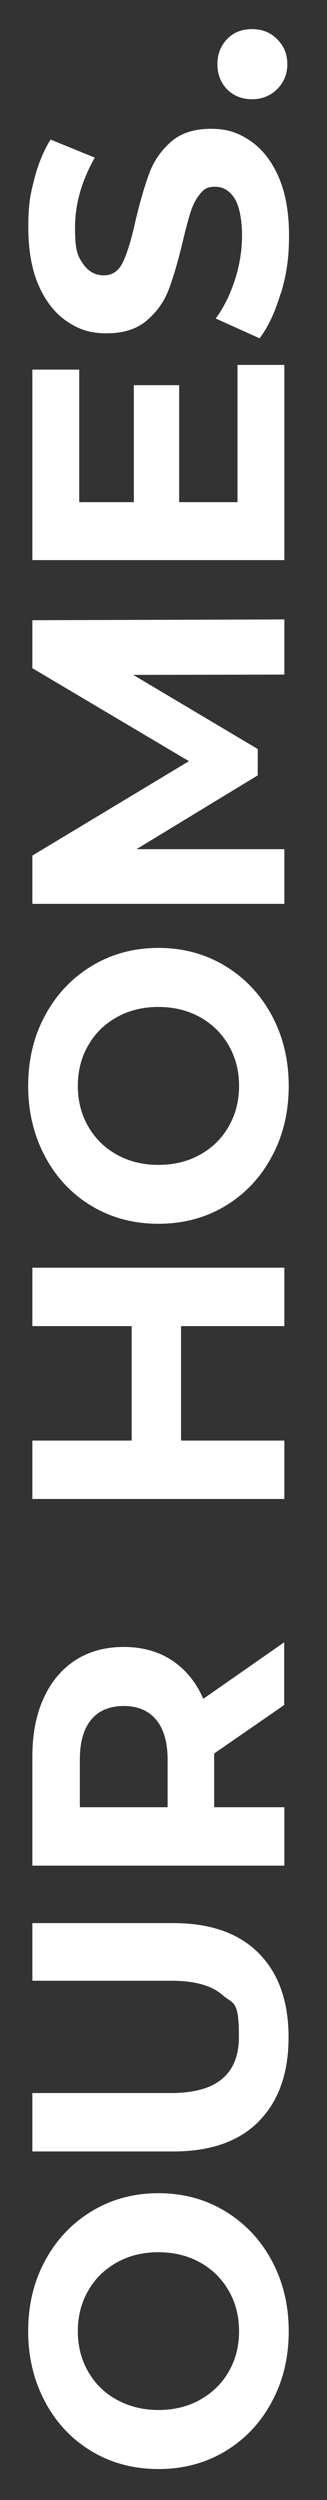
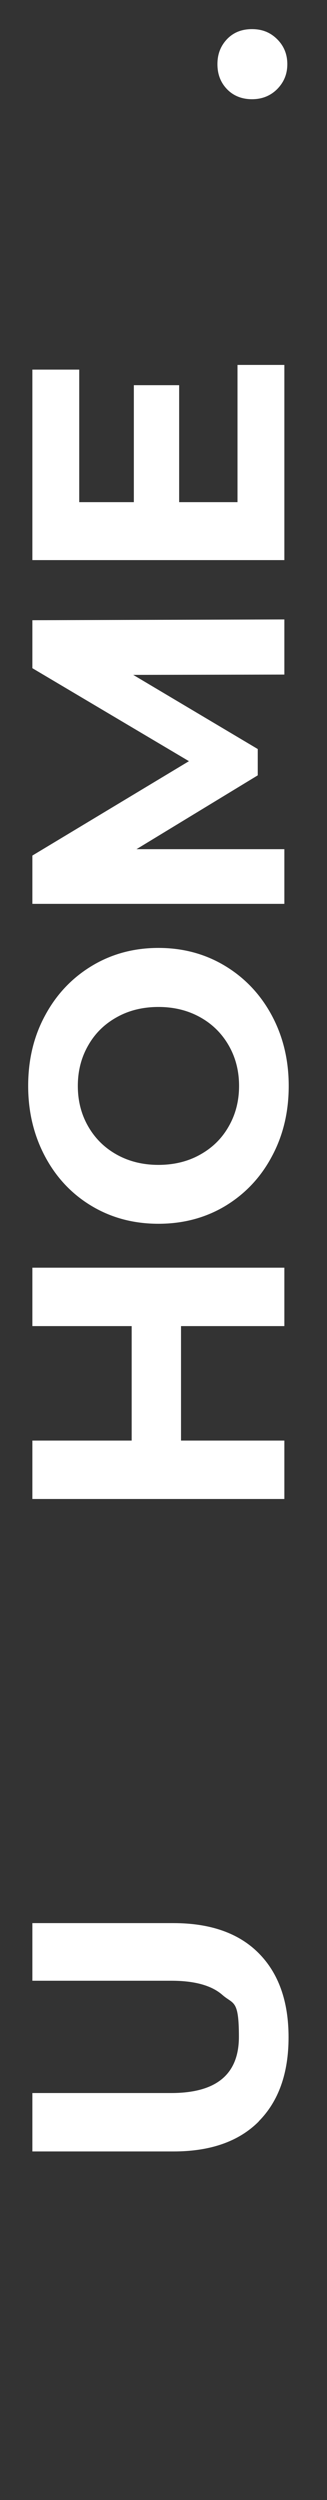
<svg xmlns="http://www.w3.org/2000/svg" id="Layer_1" data-name="Layer 1" version="1.1" viewBox="0 0 210.1 1605.1">
  <rect x="0" y="0" width="210.1" height="1605.1" fill="#333333" stroke="none" />
  <defs>
    <style>
      .cls-1 {
        fill: #fff;
        stroke-width: 0px;
      }
    </style>
  </defs>
-   <path class="cls-1" d="M174.6,1542.1c-7.2,13.5-17.2,24-29.9,31.7-12.7,7.6-27,11.4-42.9,11.4s-30.2-3.8-42.9-11.4c-12.7-7.6-22.7-18.2-29.9-31.7-7.2-13.5-10.9-28.6-10.9-45.4s3.6-31.9,10.9-45.3c7.2-13.4,17.2-24,29.9-31.7,12.7-7.7,27-11.6,42.9-11.6s30.2,3.9,42.9,11.6c12.7,7.7,22.7,18.3,29.9,31.7,7.2,13.4,10.9,28.5,10.9,45.3s-3.6,31.9-10.9,45.4ZM147,1470.8c-4.4-7.7-10.5-13.8-18.4-18.2s-16.8-6.6-26.8-6.6-19,2.2-26.8,6.6-14,10.4-18.4,18.2c-4.4,7.7-6.6,16.3-6.6,25.9s2.2,18.2,6.6,25.9c4.4,7.7,10.5,13.8,18.4,18.1s16.8,6.6,26.8,6.6,19-2.2,26.8-6.6,14-10.4,18.4-18.1c4.4-7.7,6.6-16.3,6.6-25.9s-2.2-18.2-6.6-25.9Z" />
  <path class="cls-1" d="M166.3,1362c-12.8,12.9-31.1,19.3-54.8,19.3H20.8v-37.5h89.2c29,0,43.5-12,43.5-36.1s-3.5-20.7-10.5-26.8c-7-6.2-18-9.2-32.9-9.2H20.8v-37h90.6c23.7,0,42,6.4,54.8,19.3,12.8,12.9,19.2,30.9,19.2,54s-6.4,41.1-19.2,54Z" />
-   <path class="cls-1" d="M182.7,1094.6l-45.1,31.2v34.5h45.1v37.5H20.8v-70.1c0-14.3,2.4-26.8,7.2-37.3,4.8-10.6,11.6-18.7,20.3-24.4,8.8-5.7,19.2-8.6,31.2-8.6s22.4,2.9,31.1,8.7c8.7,5.8,15.4,14,20,24.6l52-36.3v40.2ZM58.6,1104.1c-4.9,5.9-7.3,14.4-7.3,25.7v30.5h56.4v-30.5c0-11.2-2.5-19.8-7.4-25.7-4.9-5.9-11.9-8.8-20.8-8.8s-16.1,2.9-20.9,8.8Z" />
  <path class="cls-1" d="M20.8,813.9h161.9v37.5h-66.4v73.5h66.4v37.5H20.8v-37.5h63.8v-73.5H20.8v-37.5Z" />
  <path class="cls-1" d="M174.6,742.6c-7.2,13.5-17.2,24-29.9,31.7-12.7,7.6-27,11.4-42.9,11.4s-30.2-3.8-42.9-11.4c-12.7-7.6-22.7-18.2-29.9-31.7-7.2-13.5-10.9-28.6-10.9-45.4s3.6-31.9,10.9-45.3c7.2-13.4,17.2-24,29.9-31.7,12.7-7.7,27-11.6,42.9-11.6s30.2,3.9,42.9,11.6c12.7,7.7,22.7,18.3,29.9,31.7,7.2,13.4,10.9,28.5,10.9,45.3s-3.6,31.9-10.9,45.4ZM147,671.3c-4.4-7.7-10.5-13.8-18.4-18.2-7.9-4.4-16.8-6.6-26.8-6.6s-19,2.2-26.8,6.6c-7.9,4.4-14,10.4-18.4,18.2-4.4,7.7-6.6,16.3-6.6,25.9s2.2,18.2,6.6,25.9c4.4,7.7,10.5,13.8,18.4,18.2,7.9,4.4,16.8,6.6,26.8,6.6s19-2.2,26.8-6.6c7.9-4.4,14-10.4,18.4-18.2,4.4-7.7,6.6-16.3,6.6-25.9s-2.2-18.2-6.6-25.9Z" />
  <path class="cls-1" d="M182.7,433.1l-97.1.2,80,47.6v16.9l-77.9,47.4h95v35.1H20.8v-31l100.6-60.6-100.6-59.7v-30.8l161.9-.5v35.1Z" />
  <path class="cls-1" d="M152.6,234.3h30.1v125.3H20.8v-122.3h30.1v85.1h35.1v-75.1h29.1v75.1h37.5v-88.1Z" />
-   <path class="cls-1" d="M180.3,188.4c-3.5,11.9-8,21.5-13.5,28.8l-28.2-12.7c5.1-6.9,9.2-15.2,12.3-24.7,3.1-9.6,4.6-19.1,4.6-28.7s-1.6-18.5-4.7-23.6c-3.2-5.1-7.4-7.6-12.6-7.6s-7.1,1.5-9.6,4.5c-2.5,3-4.6,6.9-6.1,11.6-1.5,4.7-3.2,11.1-5.1,19.1-2.9,12.3-5.9,22.4-8.8,30.3-2.9,7.9-7.6,14.6-14.1,20.2-6.5,5.6-15.1,8.4-25.9,8.4s-17.9-2.5-25.5-7.6-13.7-12.8-18.2-23c-4.5-10.2-6.7-22.8-6.7-37.6s1.2-20.4,3.7-30.3c2.5-9.9,6-18.5,10.6-25.9l28.4,11.6c-8.5,15-12.7,29.9-12.7,44.9s1.7,18.2,5.1,23.2c3.4,5,7.9,7.5,13.4,7.5s9.7-2.9,12.4-8.7c2.7-5.8,5.4-14.6,8-26.5,2.9-12.3,5.9-22.4,8.8-30.3,2.9-7.9,7.6-14.6,13.9-20.2,6.3-5.6,14.9-8.4,25.7-8.4s17.7,2.6,25.3,7.7c7.6,5.2,13.7,12.9,18.2,23.2,4.5,10.3,6.7,22.9,6.7,37.7s-1.7,25.2-5.2,37.1Z" />
  <path class="cls-1" d="M178.1,57.2c-4.3,4.3-9.7,6.5-16.2,6.5s-12-2.2-16.1-6.5c-4.1-4.3-6.1-9.6-6.1-16s2-11.6,6.1-16c4.1-4.3,9.4-6.5,16.1-6.5s11.9,2.2,16.2,6.5,6.5,9.6,6.5,16-2.2,11.6-6.5,16Z" />
</svg>